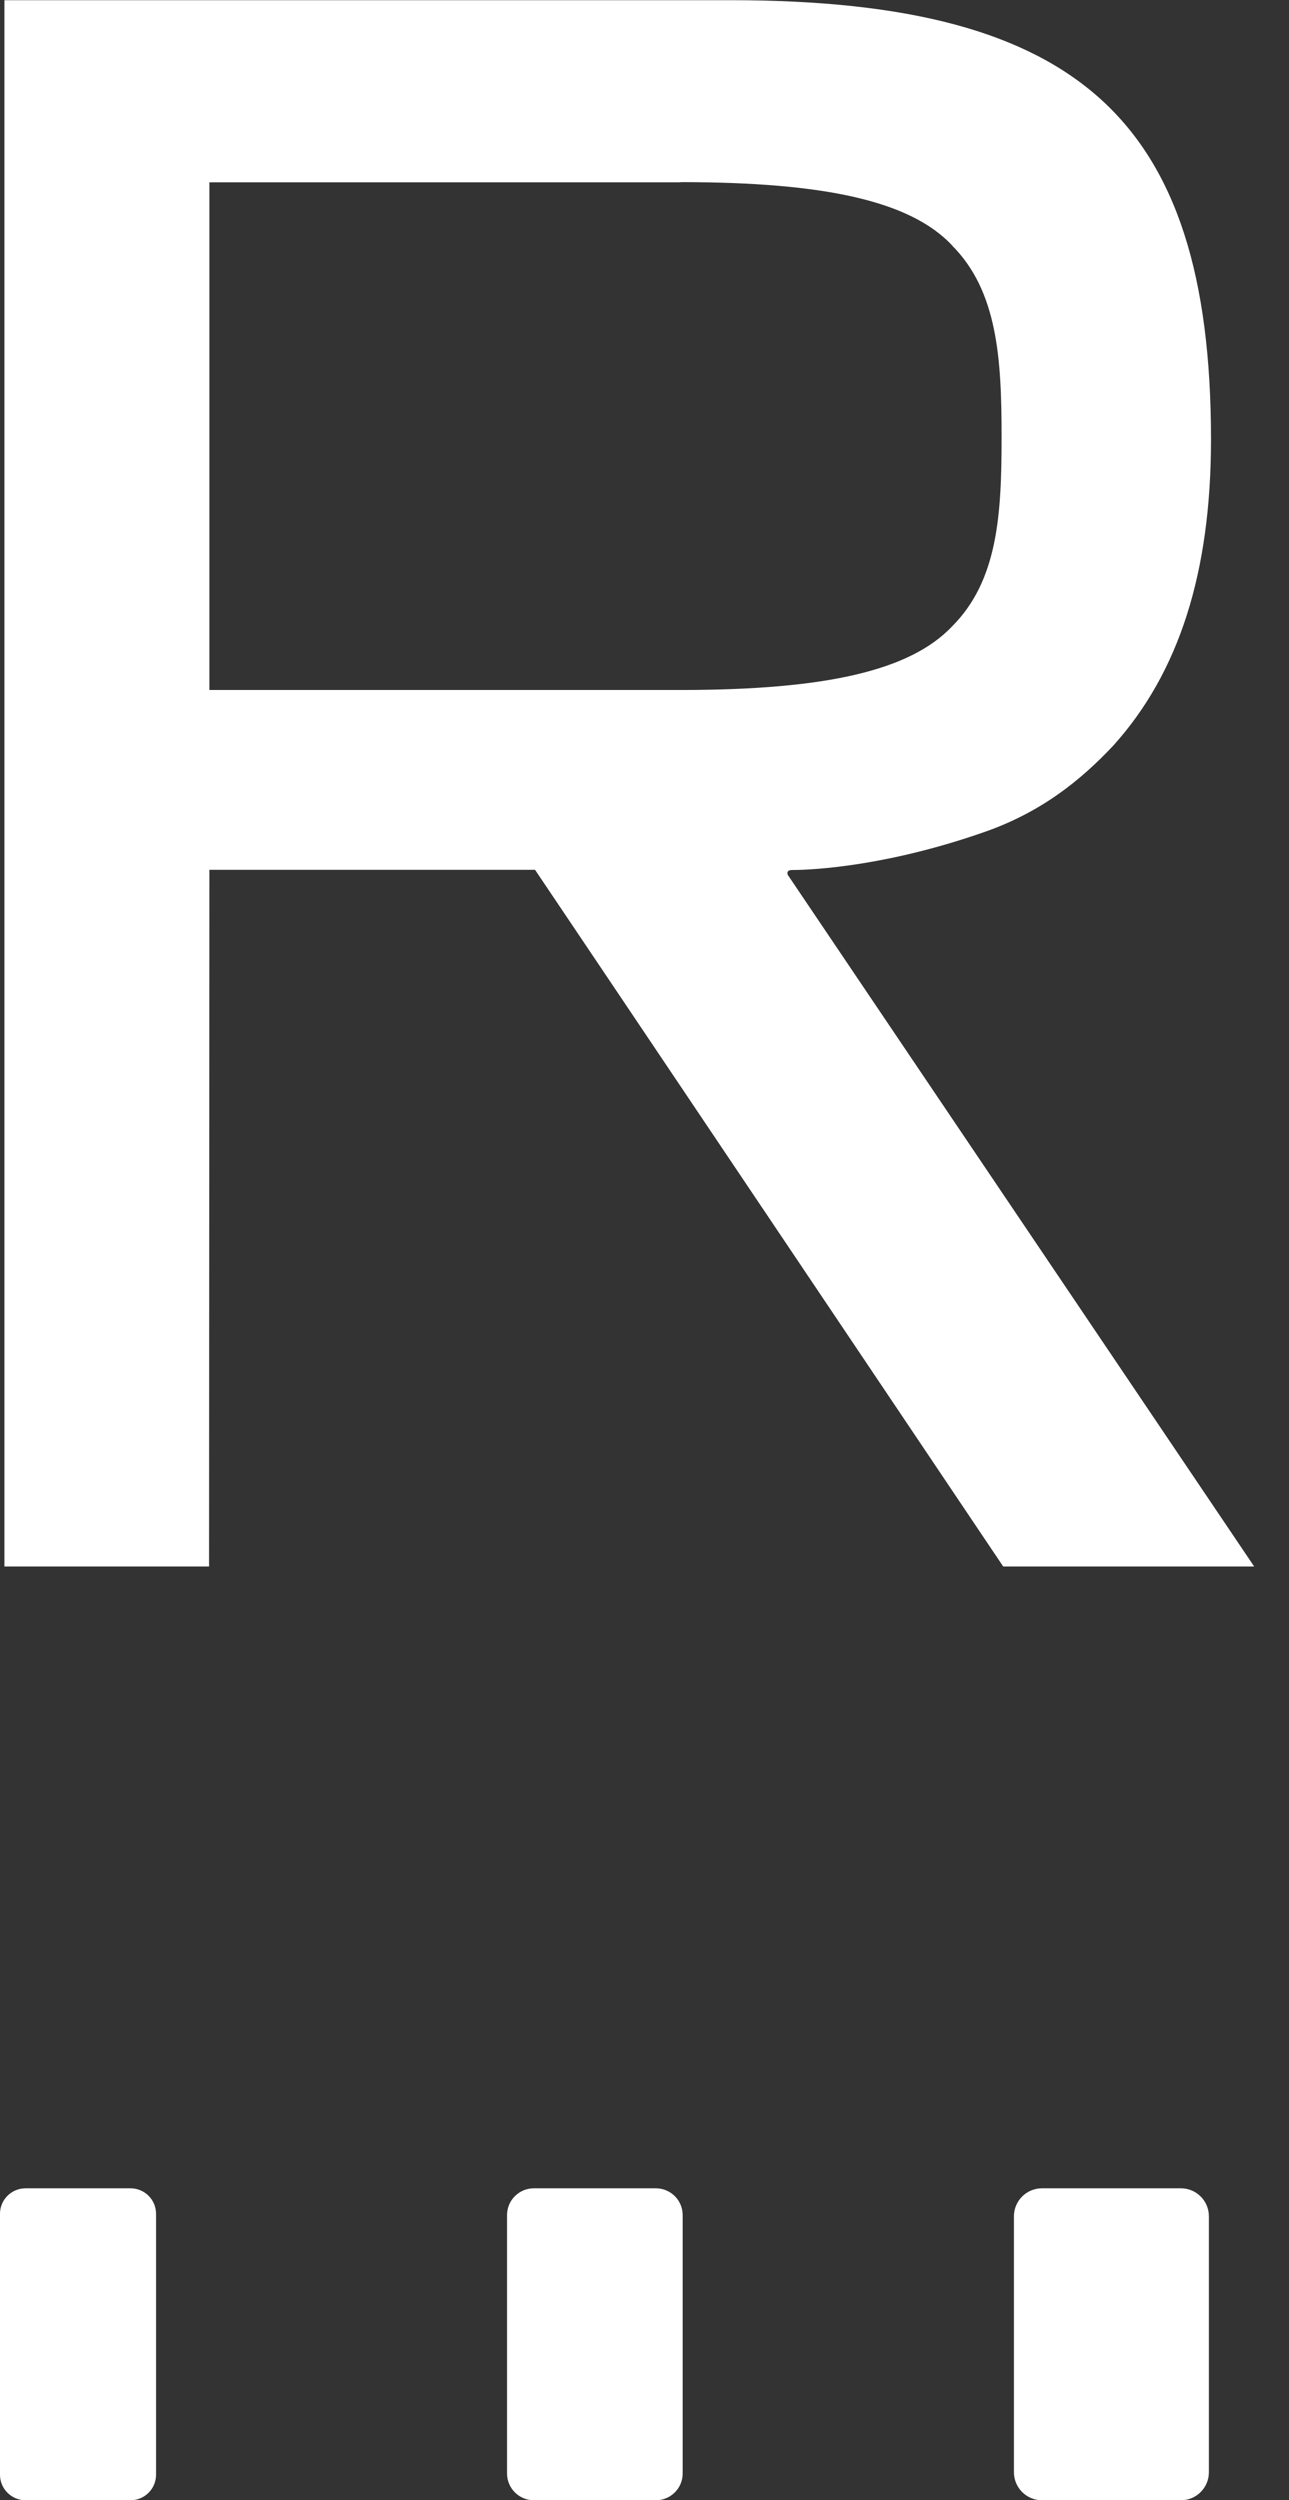
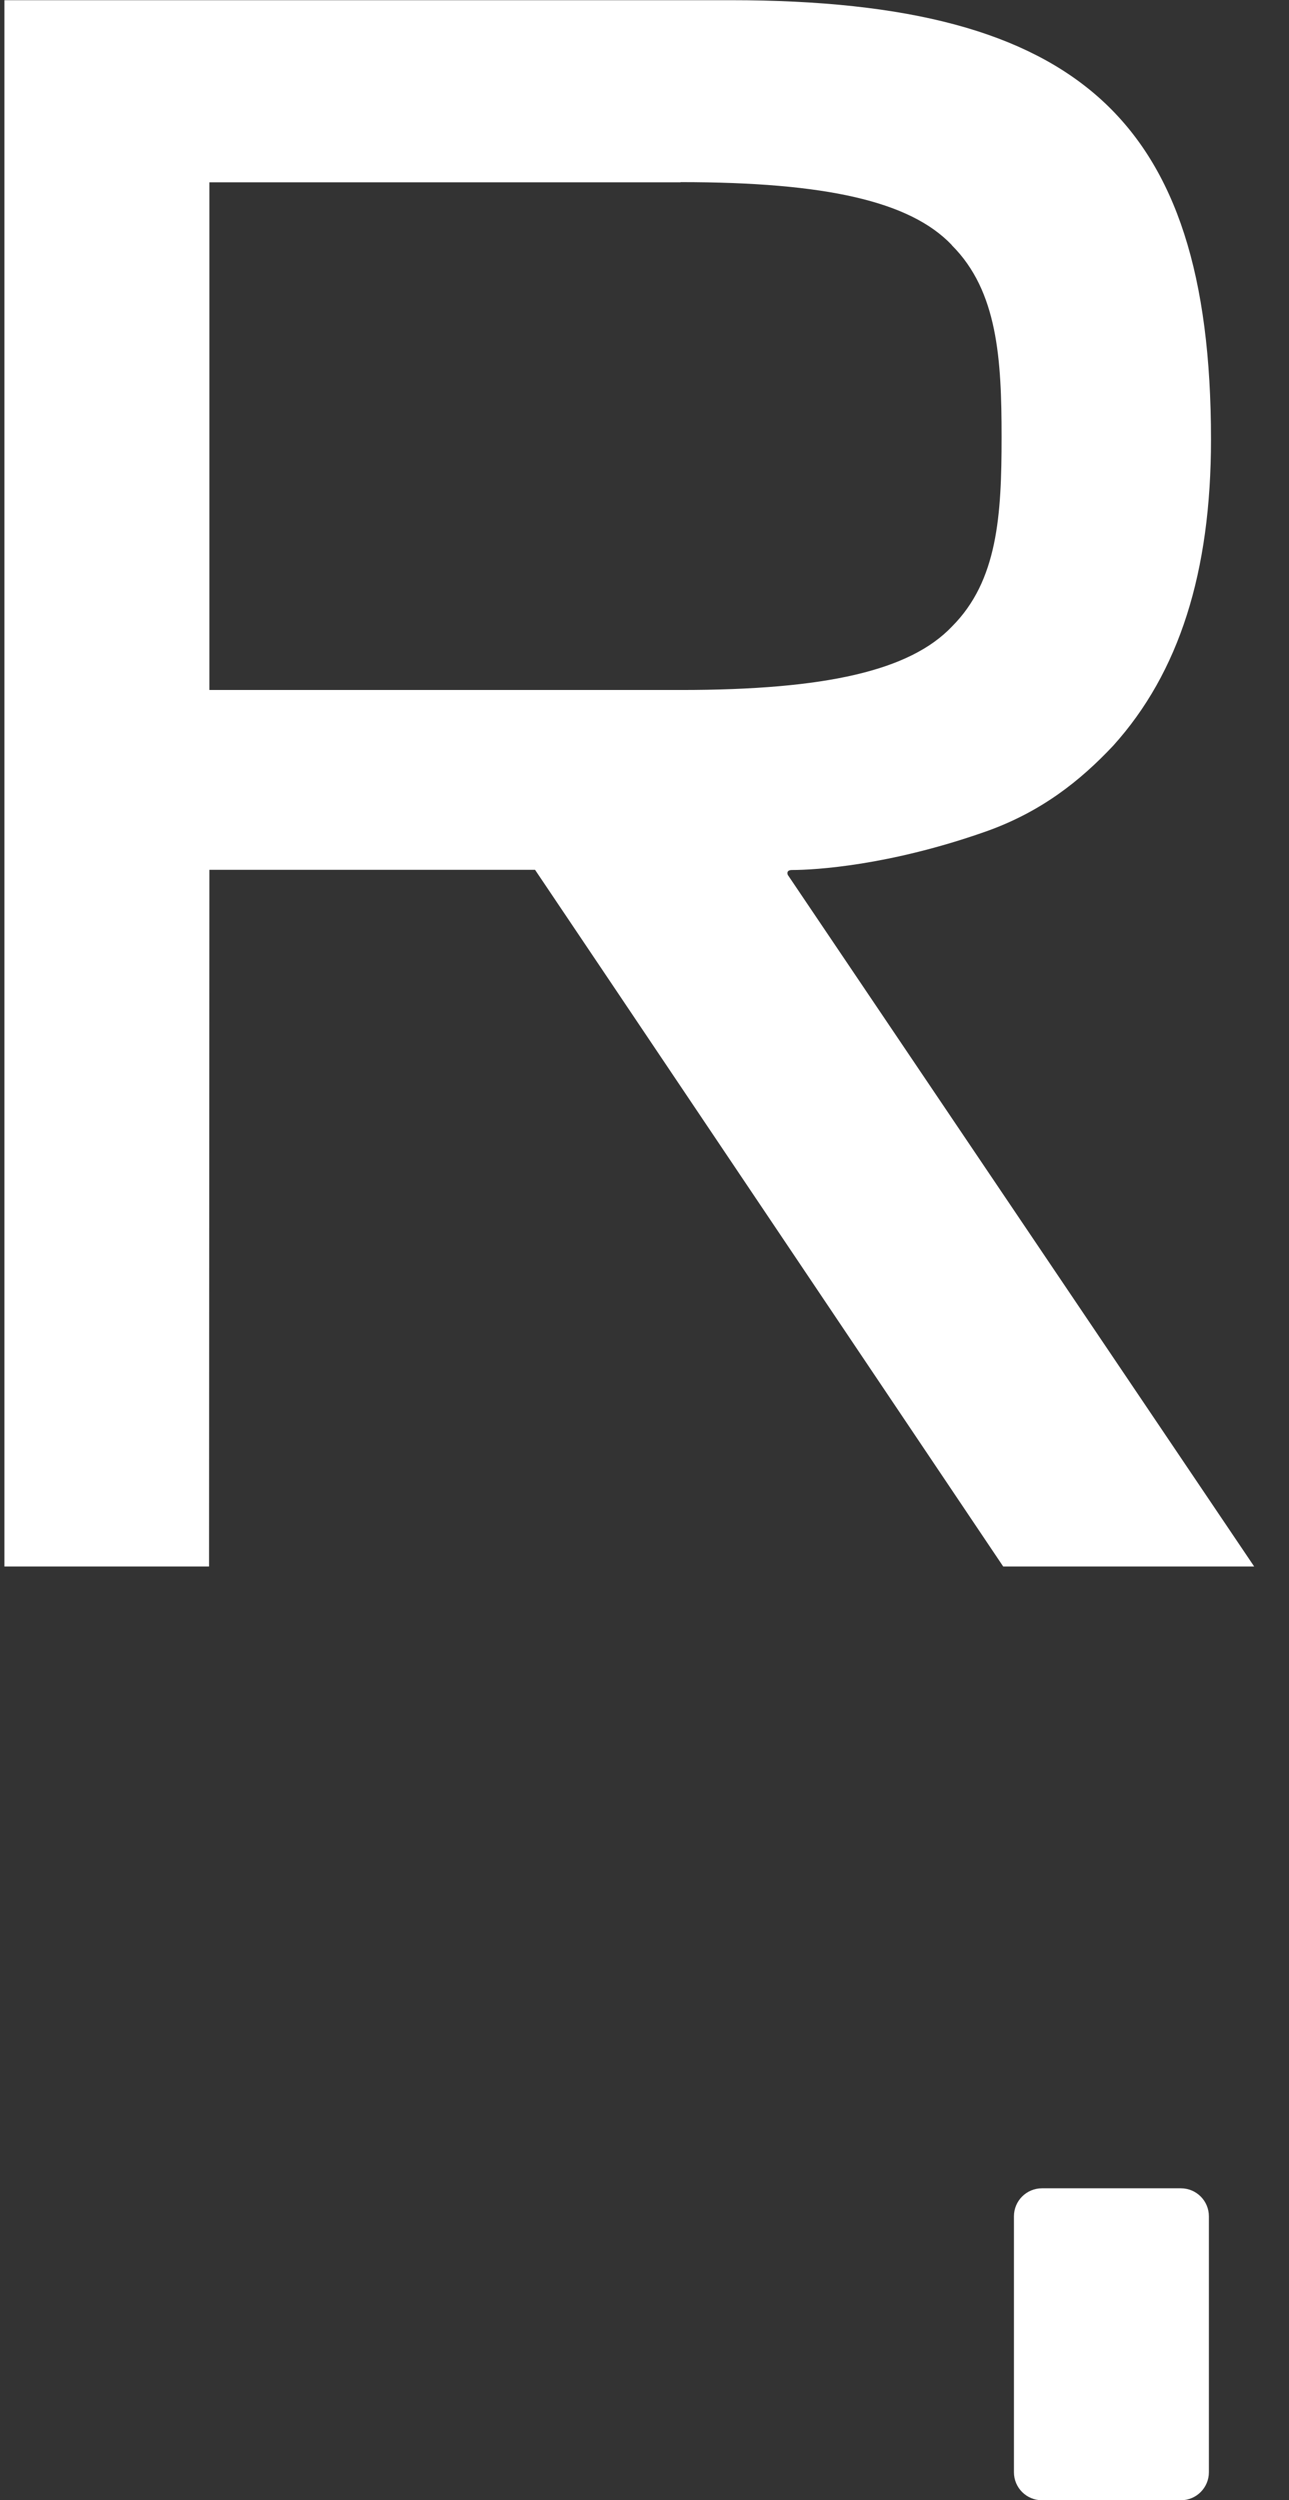
<svg xmlns="http://www.w3.org/2000/svg" width="33" height="64" viewBox="0 0 33 64" fill="none">
  <rect x="0" y="0" width="33" height="64" fill="#333333" stroke="none" />
  <path d="M25.16 5.501C25.16 5.501 25.16 5.501 25.164 5.505L25.155 5.492C25.155 5.492 25.155 5.496 25.155 5.501H25.16ZM0.113 0V40.098H5.352C5.352 40.098 5.361 22.603 5.361 22.265C5.686 22.265 13.522 22.265 13.698 22.265C13.802 22.414 25.683 40.098 25.683 40.098H32.108L20.169 22.396C20.169 22.396 20.11 22.27 20.277 22.27C20.867 22.27 22.766 22.157 25.246 21.282C26.652 20.782 27.649 19.993 28.501 19.086C30.187 17.215 31.003 14.654 31.003 11.25C31.003 7.066 30.111 4.302 28.199 2.557C26.287 0.816 23.271 0.005 18.708 0.005H0.113V0ZM17.423 4.662C21.16 4.662 23.302 5.158 24.362 6.267L24.371 6.281C25.543 7.453 25.642 9.194 25.642 11.191C25.642 13.189 25.543 14.866 24.371 16.038C23.302 17.161 21.16 17.662 17.423 17.662H5.361V4.667H17.423V4.662Z" fill="white" />
-   <path d="M3.341 56.015H0.654C0.293 56.015 0 56.307 0 56.668V63.346C0 63.707 0.293 64 0.654 64H3.341C3.702 64 3.995 63.707 3.995 63.346V56.668C3.995 56.307 3.702 56.015 3.341 56.015Z" fill="white" />
-   <path d="M16.791 56.015H13.667C13.288 56.015 12.981 56.322 12.981 56.7V63.315C12.981 63.693 13.288 64 13.667 64H16.791C17.17 64 17.477 63.693 17.477 63.315V56.7C17.477 56.322 17.17 56.015 16.791 56.015Z" fill="white" />
  <path d="M30.233 56.015H26.675C26.279 56.015 25.958 56.336 25.958 56.732V63.283C25.958 63.679 26.279 64 26.675 64H30.233C30.628 64 30.949 63.679 30.949 63.283V56.732C30.949 56.336 30.628 56.015 30.233 56.015Z" fill="white" />
</svg>